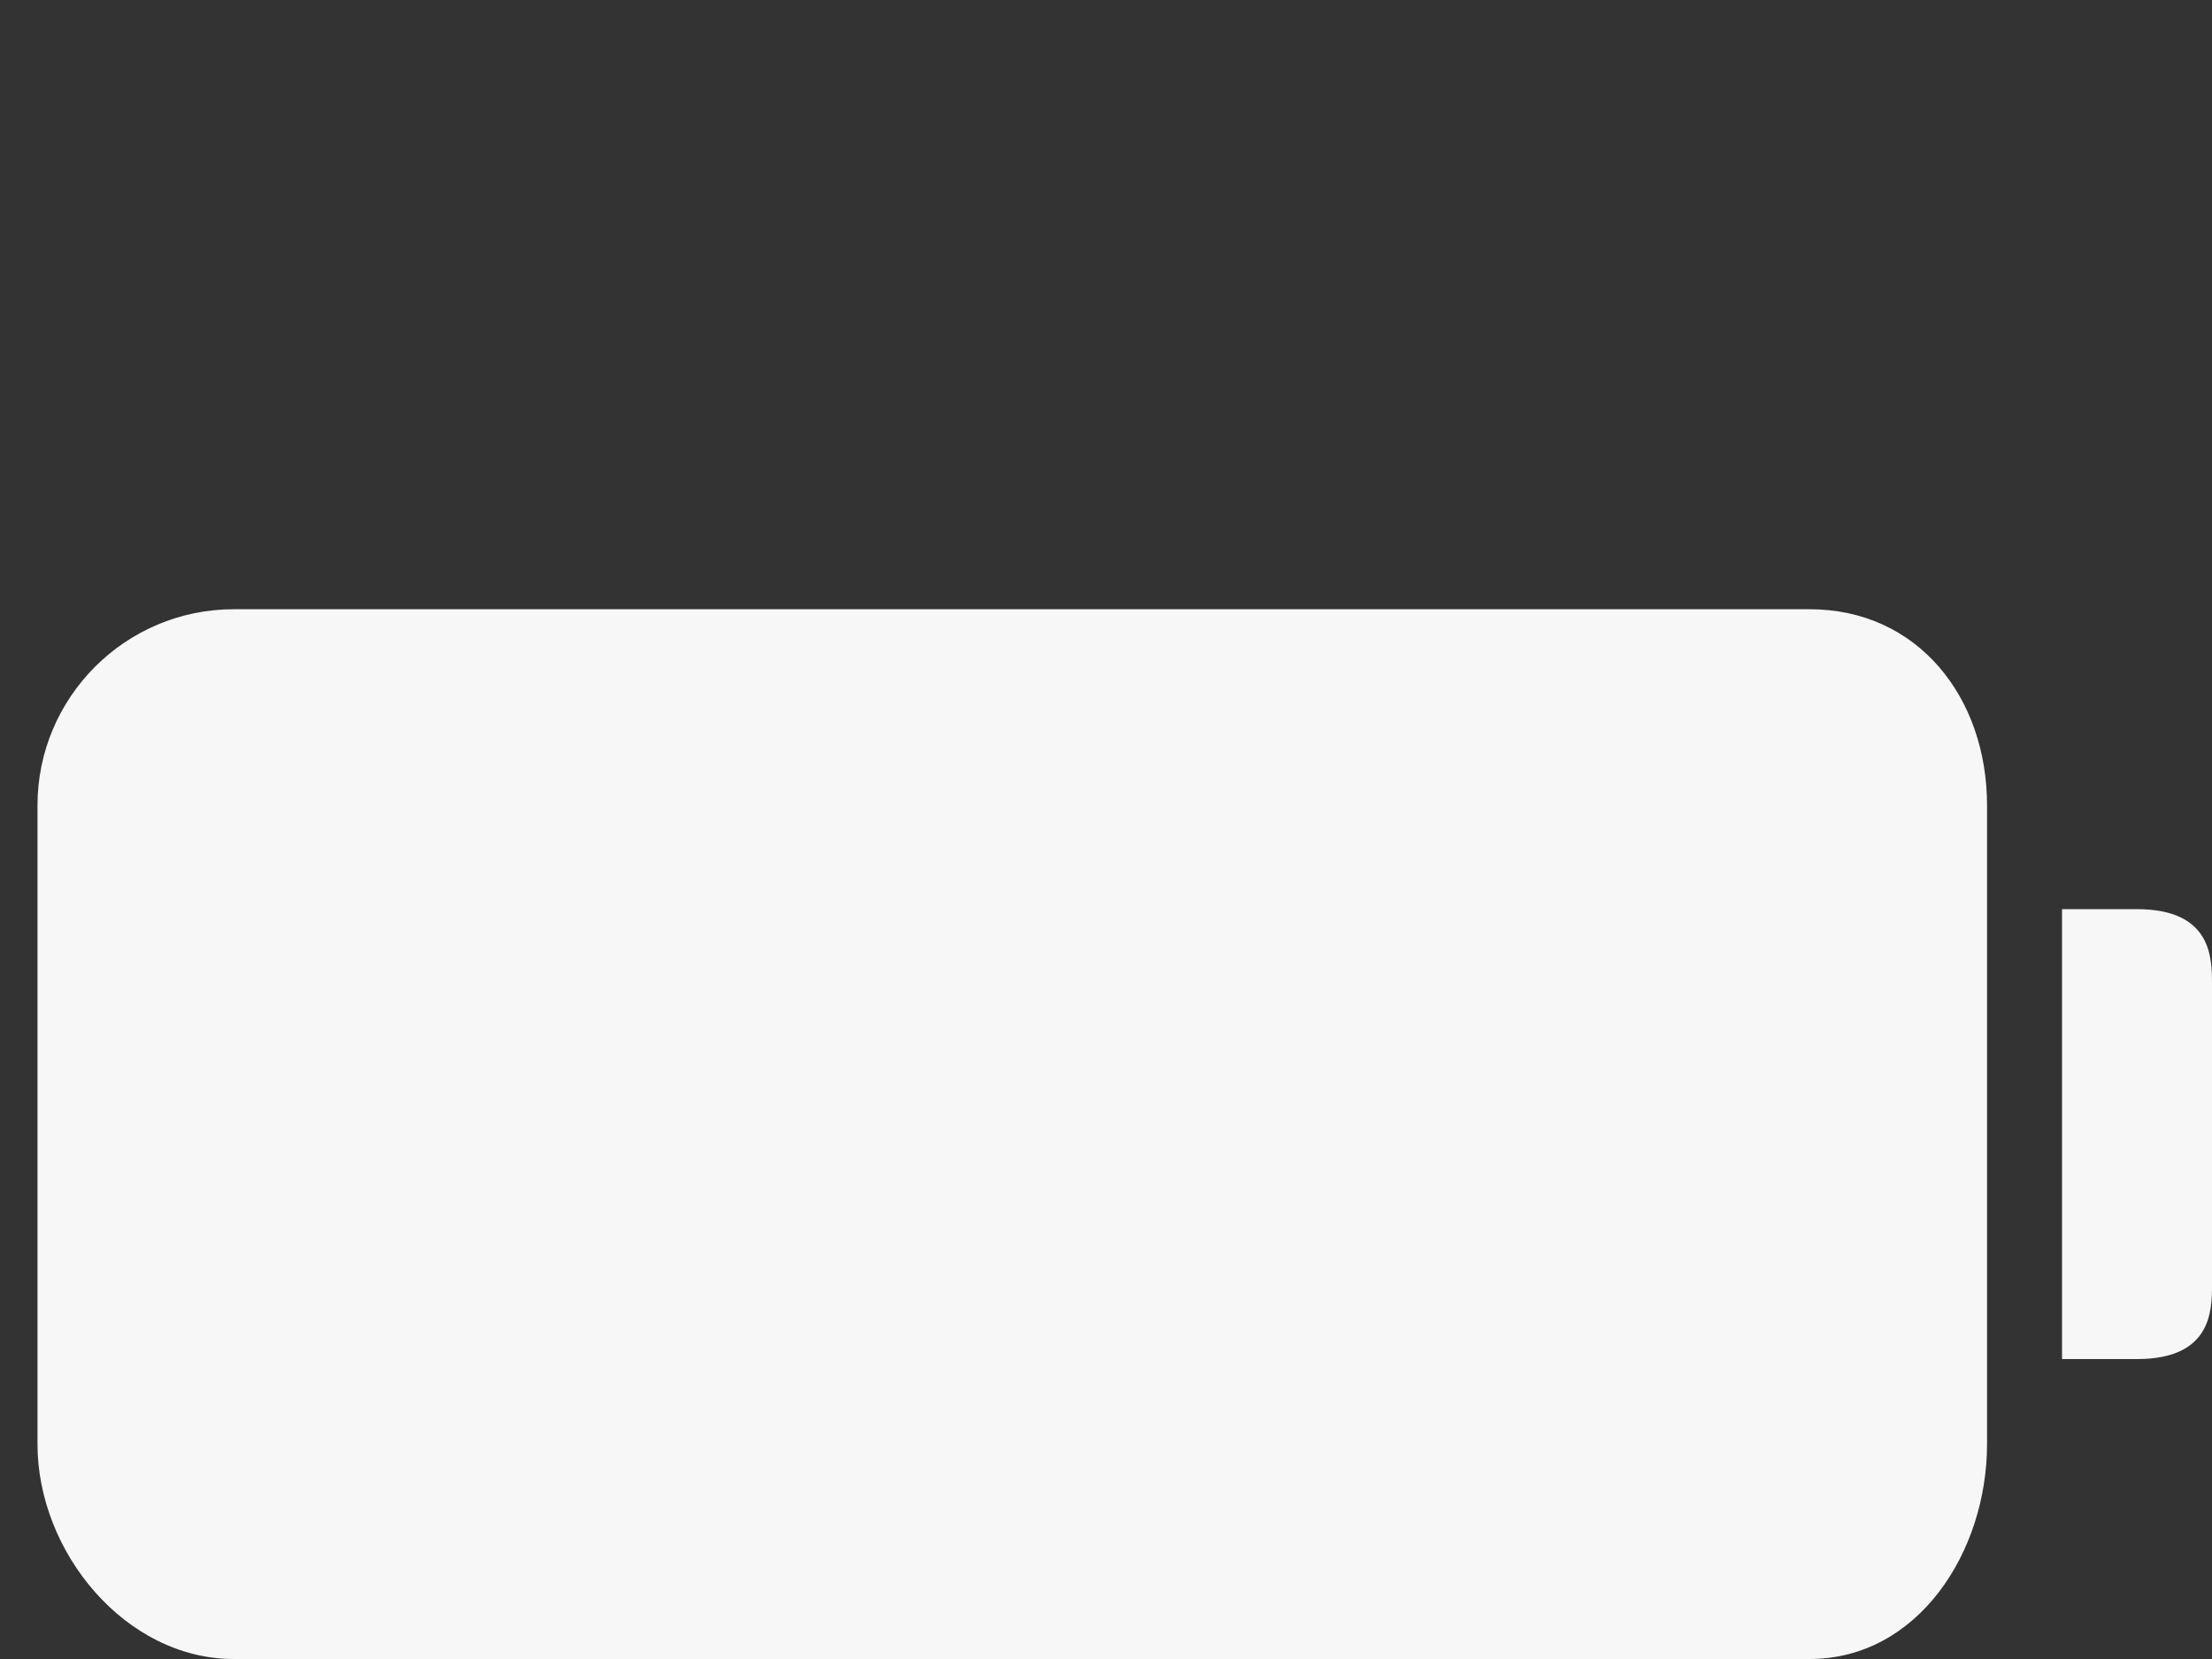
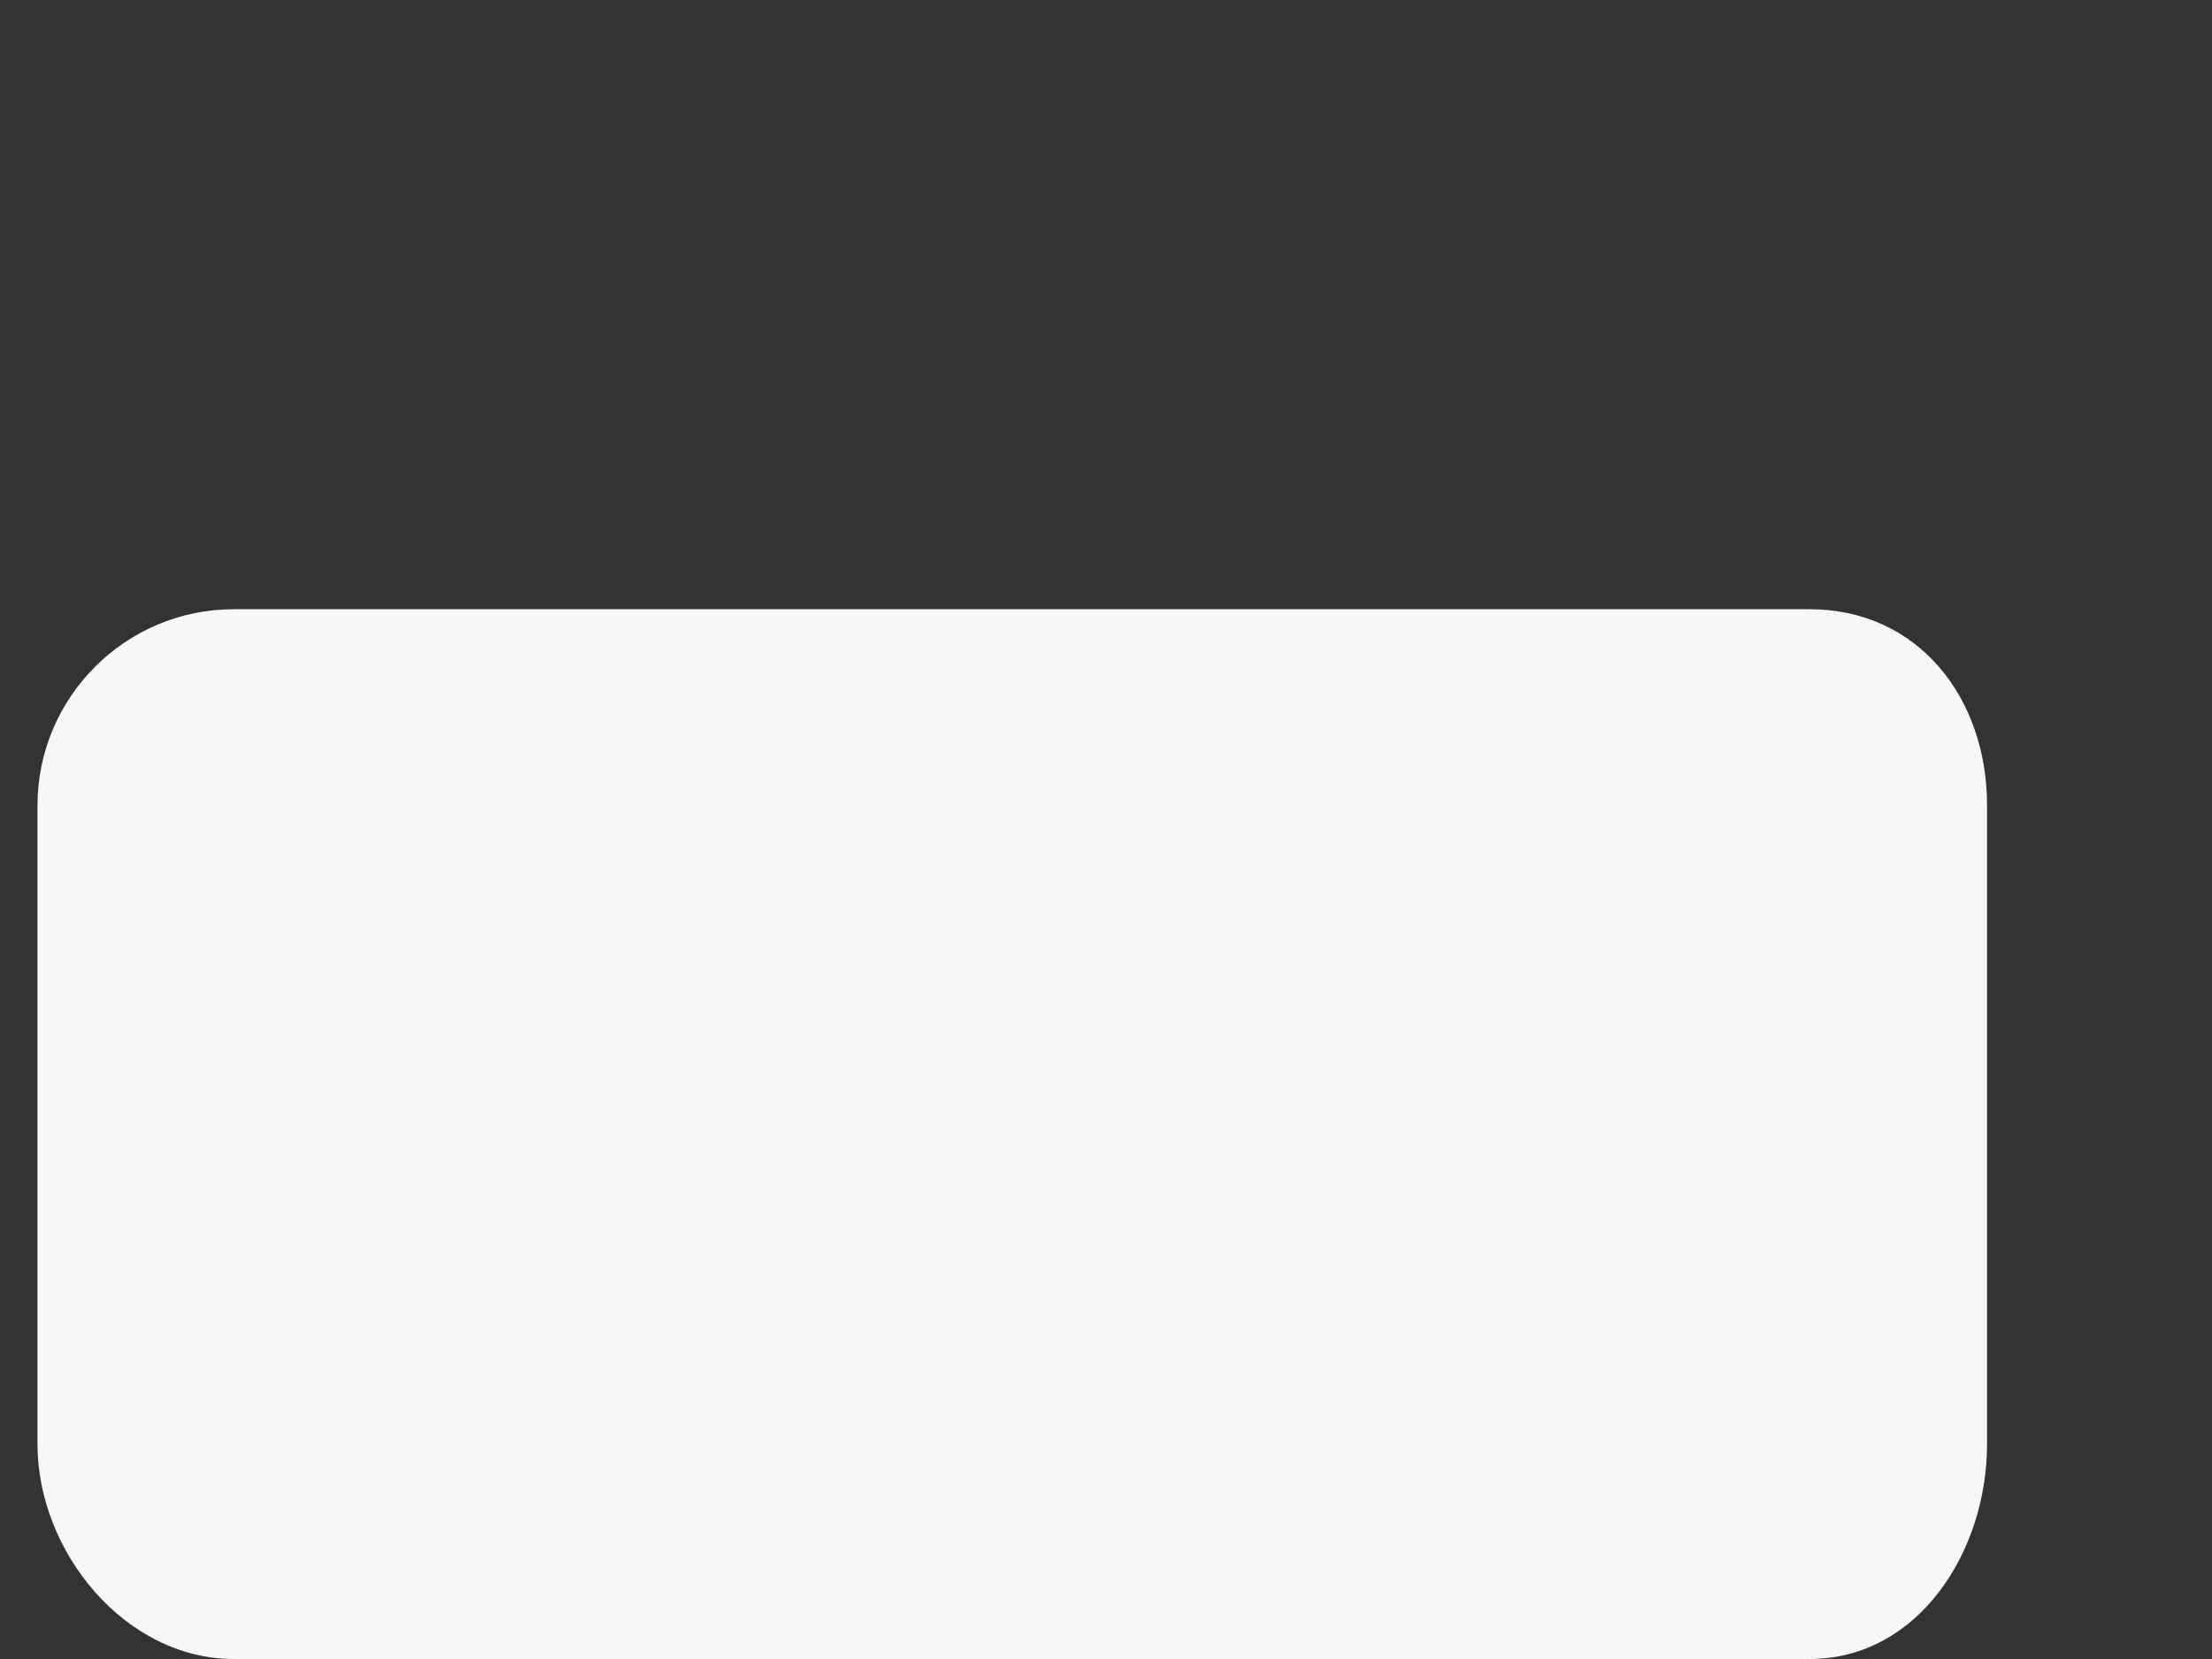
<svg xmlns="http://www.w3.org/2000/svg" fill="#f7f7f7" height="88.5" preserveAspectRatio="xMidYMid meet" version="1" viewBox="0.0 -0.5 118.0 88.5" width="118" zoomAndPan="magnify">
  <rect x="0.0" y="-0.5" width="118.0" height="88.5" fill="#333333" stroke="none" />
  <g id="change1_1">
-     <path d="M0 0L0 0" fill="inherit" stroke="#449fdb" />
-   </g>
+     </g>
  <g id="change1_2">
-     <path d="M114 48h-4v24h4c4 0 4-2.608 4-4v-16c0-1.384 0-4-4-4z" fill="inherit" />
-   </g>
+     </g>
  <g id="change1_3">
    <path d="M106 72v-29.532c0-5.772-3.696-10.468-9.468-10.468h-84.064c-5.772 0-10.468 4.696-10.468 10.468v34.064c0 5.772 4.696 11.468 10.468 11.468h84.064c5.772 0 9.468-5.696 9.468-11.468v-4.532z" fill="inherit" />
  </g>
</svg>